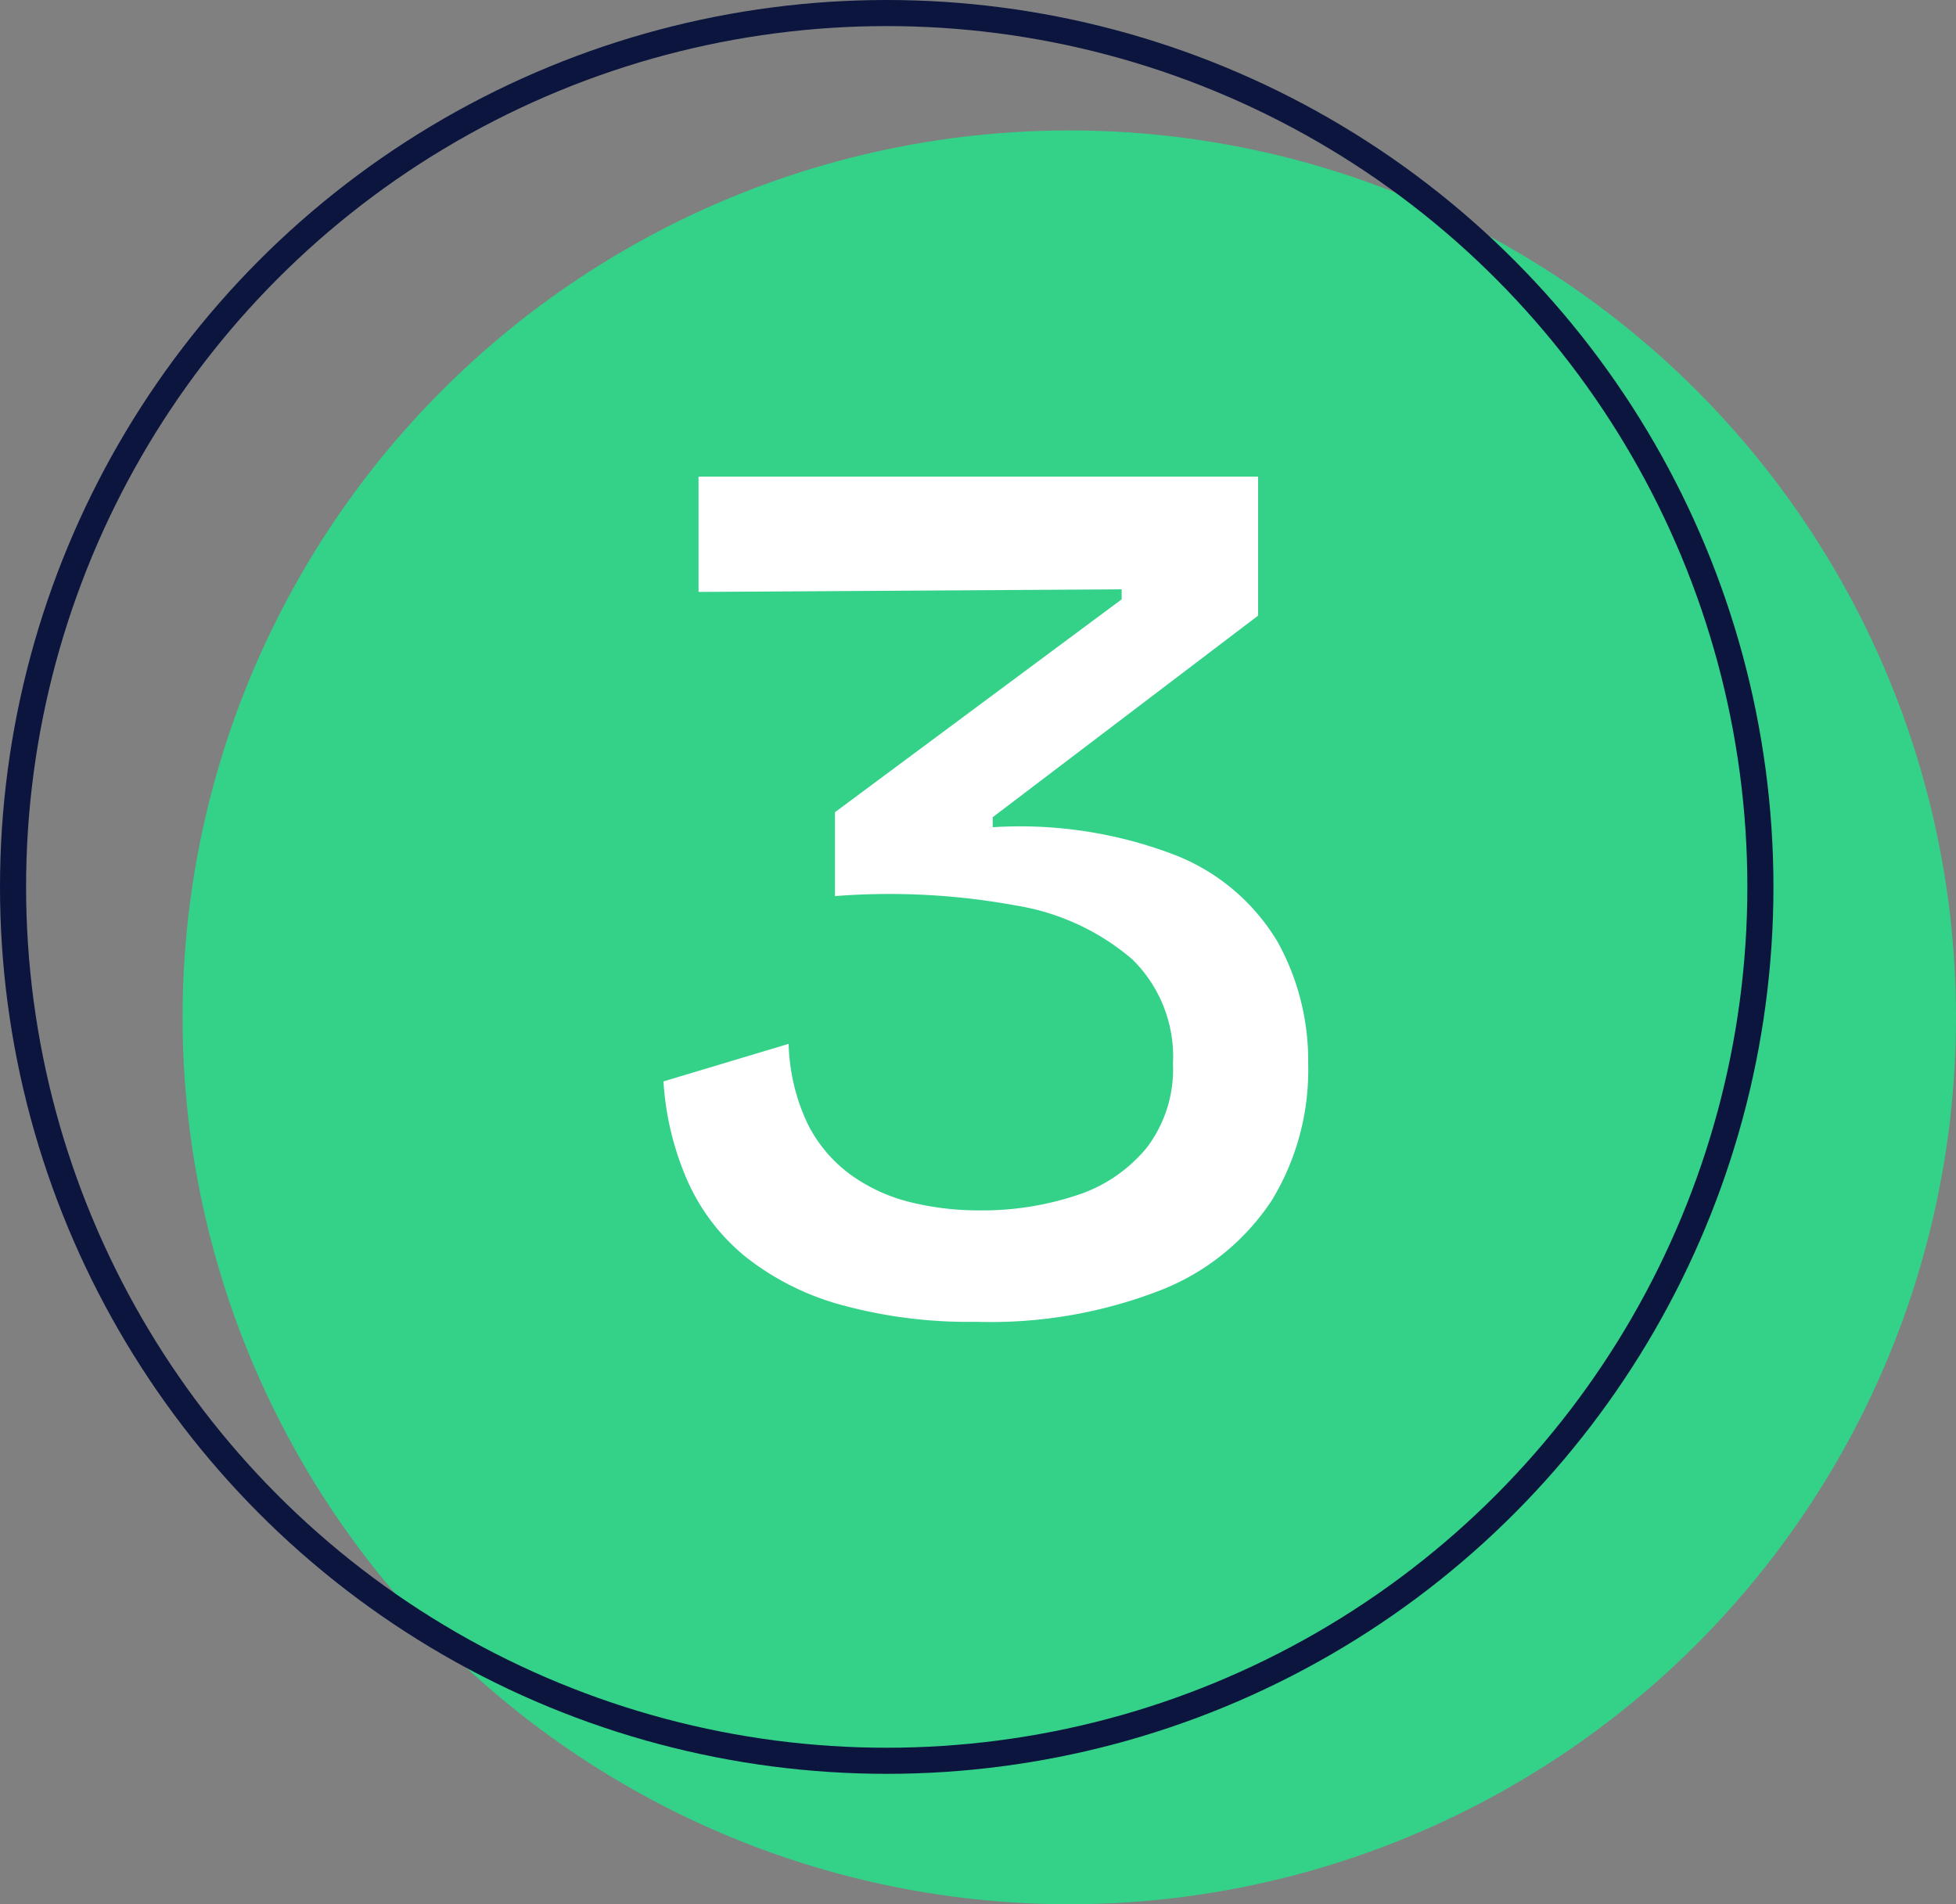
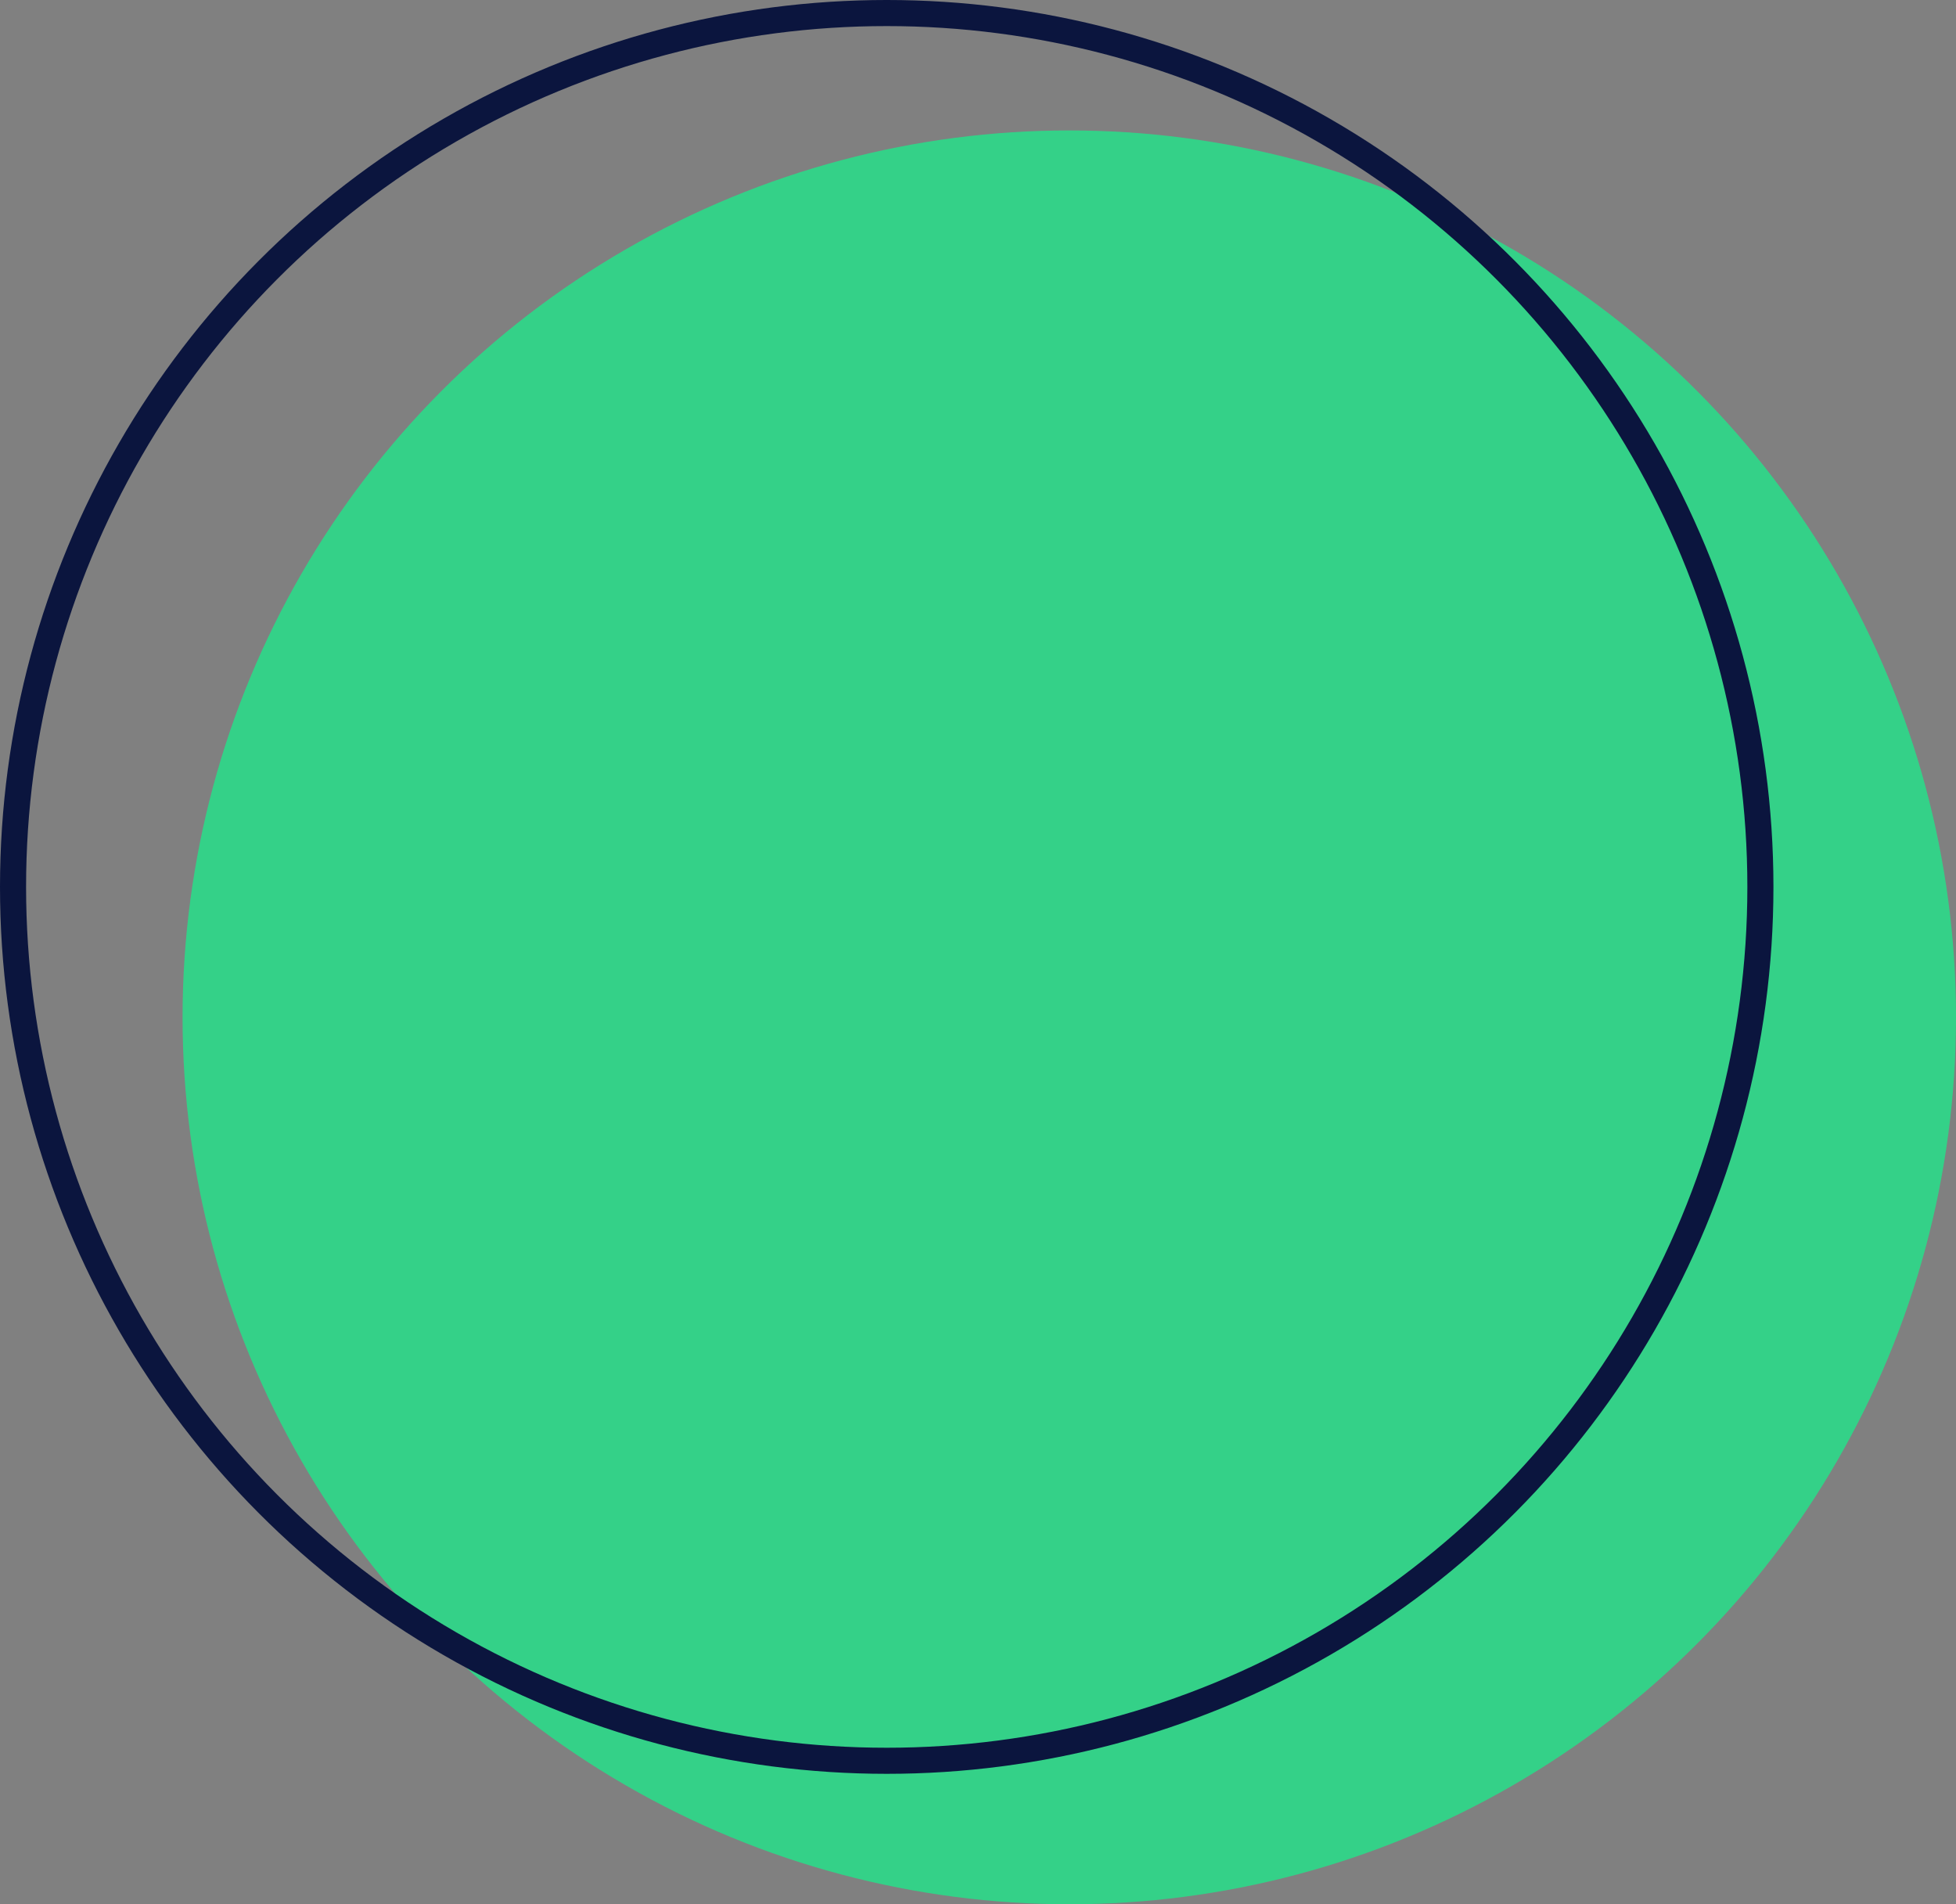
<svg xmlns="http://www.w3.org/2000/svg" width="75" height="73" viewBox="0 0 75 73">
  <rect x="0" y="0" width="75" height="73" fill="#808080" stroke="none" />
  <g id="Group_7393" data-name="Group 7393" transform="translate(-983 -5027)">
    <circle id="Ellipse_1745" data-name="Ellipse 1745" cx="34" cy="34" r="34" transform="translate(990 5032)" fill="#34d188" />
-     <path id="Path_17294" data-name="Path 17294" d="M13.44,45.672a18.5,18.5,0,0,1-5.184-.648,10.288,10.288,0,0,1-3.672-1.848,7.867,7.867,0,0,1-2.232-2.928,11.178,11.178,0,0,1-.912-3.792l4.8-1.44a7.566,7.566,0,0,0,.72,3.048,5.4,5.4,0,0,0,1.656,1.968,6.58,6.58,0,0,0,2.3,1.056,10.941,10.941,0,0,0,2.616.312,11.492,11.492,0,0,0,3.744-.576A5.765,5.765,0,0,0,19.968,39a4.957,4.957,0,0,0,1.008-3.216,5.23,5.23,0,0,0-1.56-4.008,9.073,9.073,0,0,0-4.464-2.064,26.828,26.828,0,0,0-6.936-.36V26.136l10.992-8.16v-.384l-16.224.1V13.272H24.24V18.6L14.064,26.328v.384a16.567,16.567,0,0,1,7.08,1.1,7.964,7.964,0,0,1,3.84,3.288,9.37,9.37,0,0,1,1.176,4.68,9.6,9.6,0,0,1-1.392,5.232,9.051,9.051,0,0,1-4.224,3.432A17.967,17.967,0,0,1,13.44,45.672Z" transform="translate(1007 5032)" fill="#fff" />
    <g id="Ellipse_1744" data-name="Ellipse 1744" transform="translate(983 5027)" fill="none" stroke="#0b153e" stroke-width="1">
-       <circle cx="34" cy="34" r="34" stroke="none" />
      <circle cx="34" cy="34" r="33.5" fill="none" />
    </g>
  </g>
</svg>